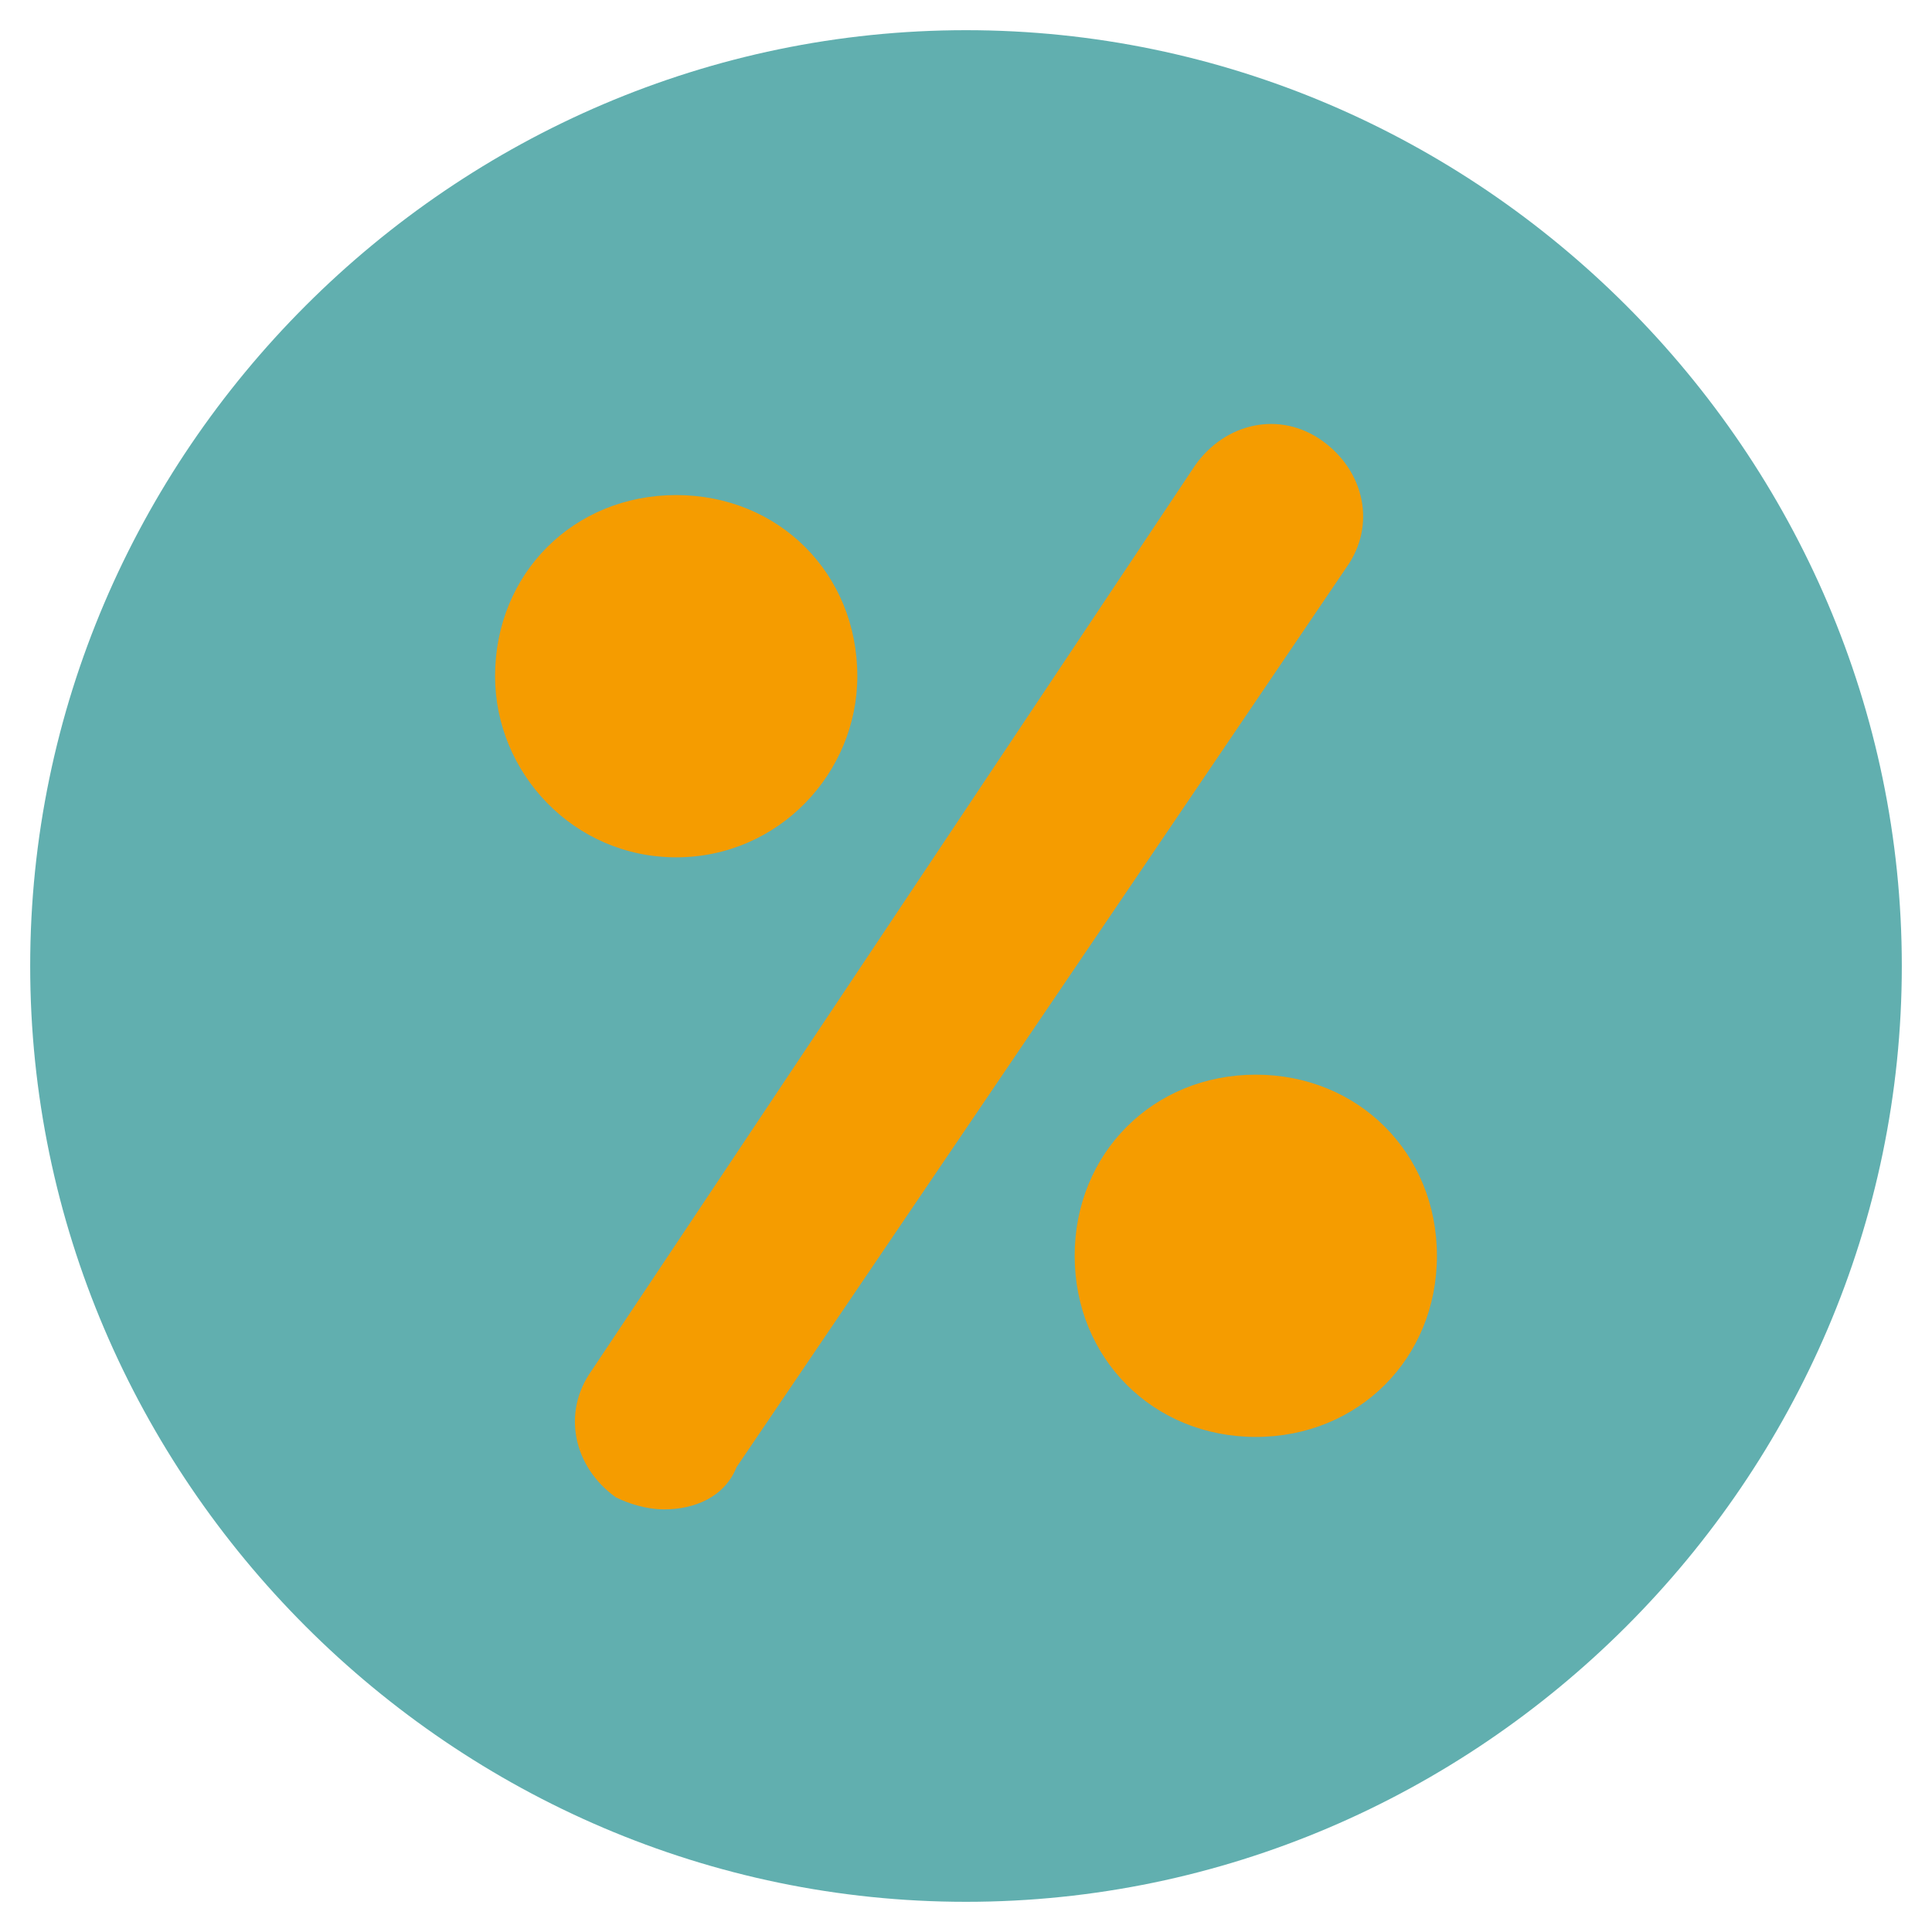
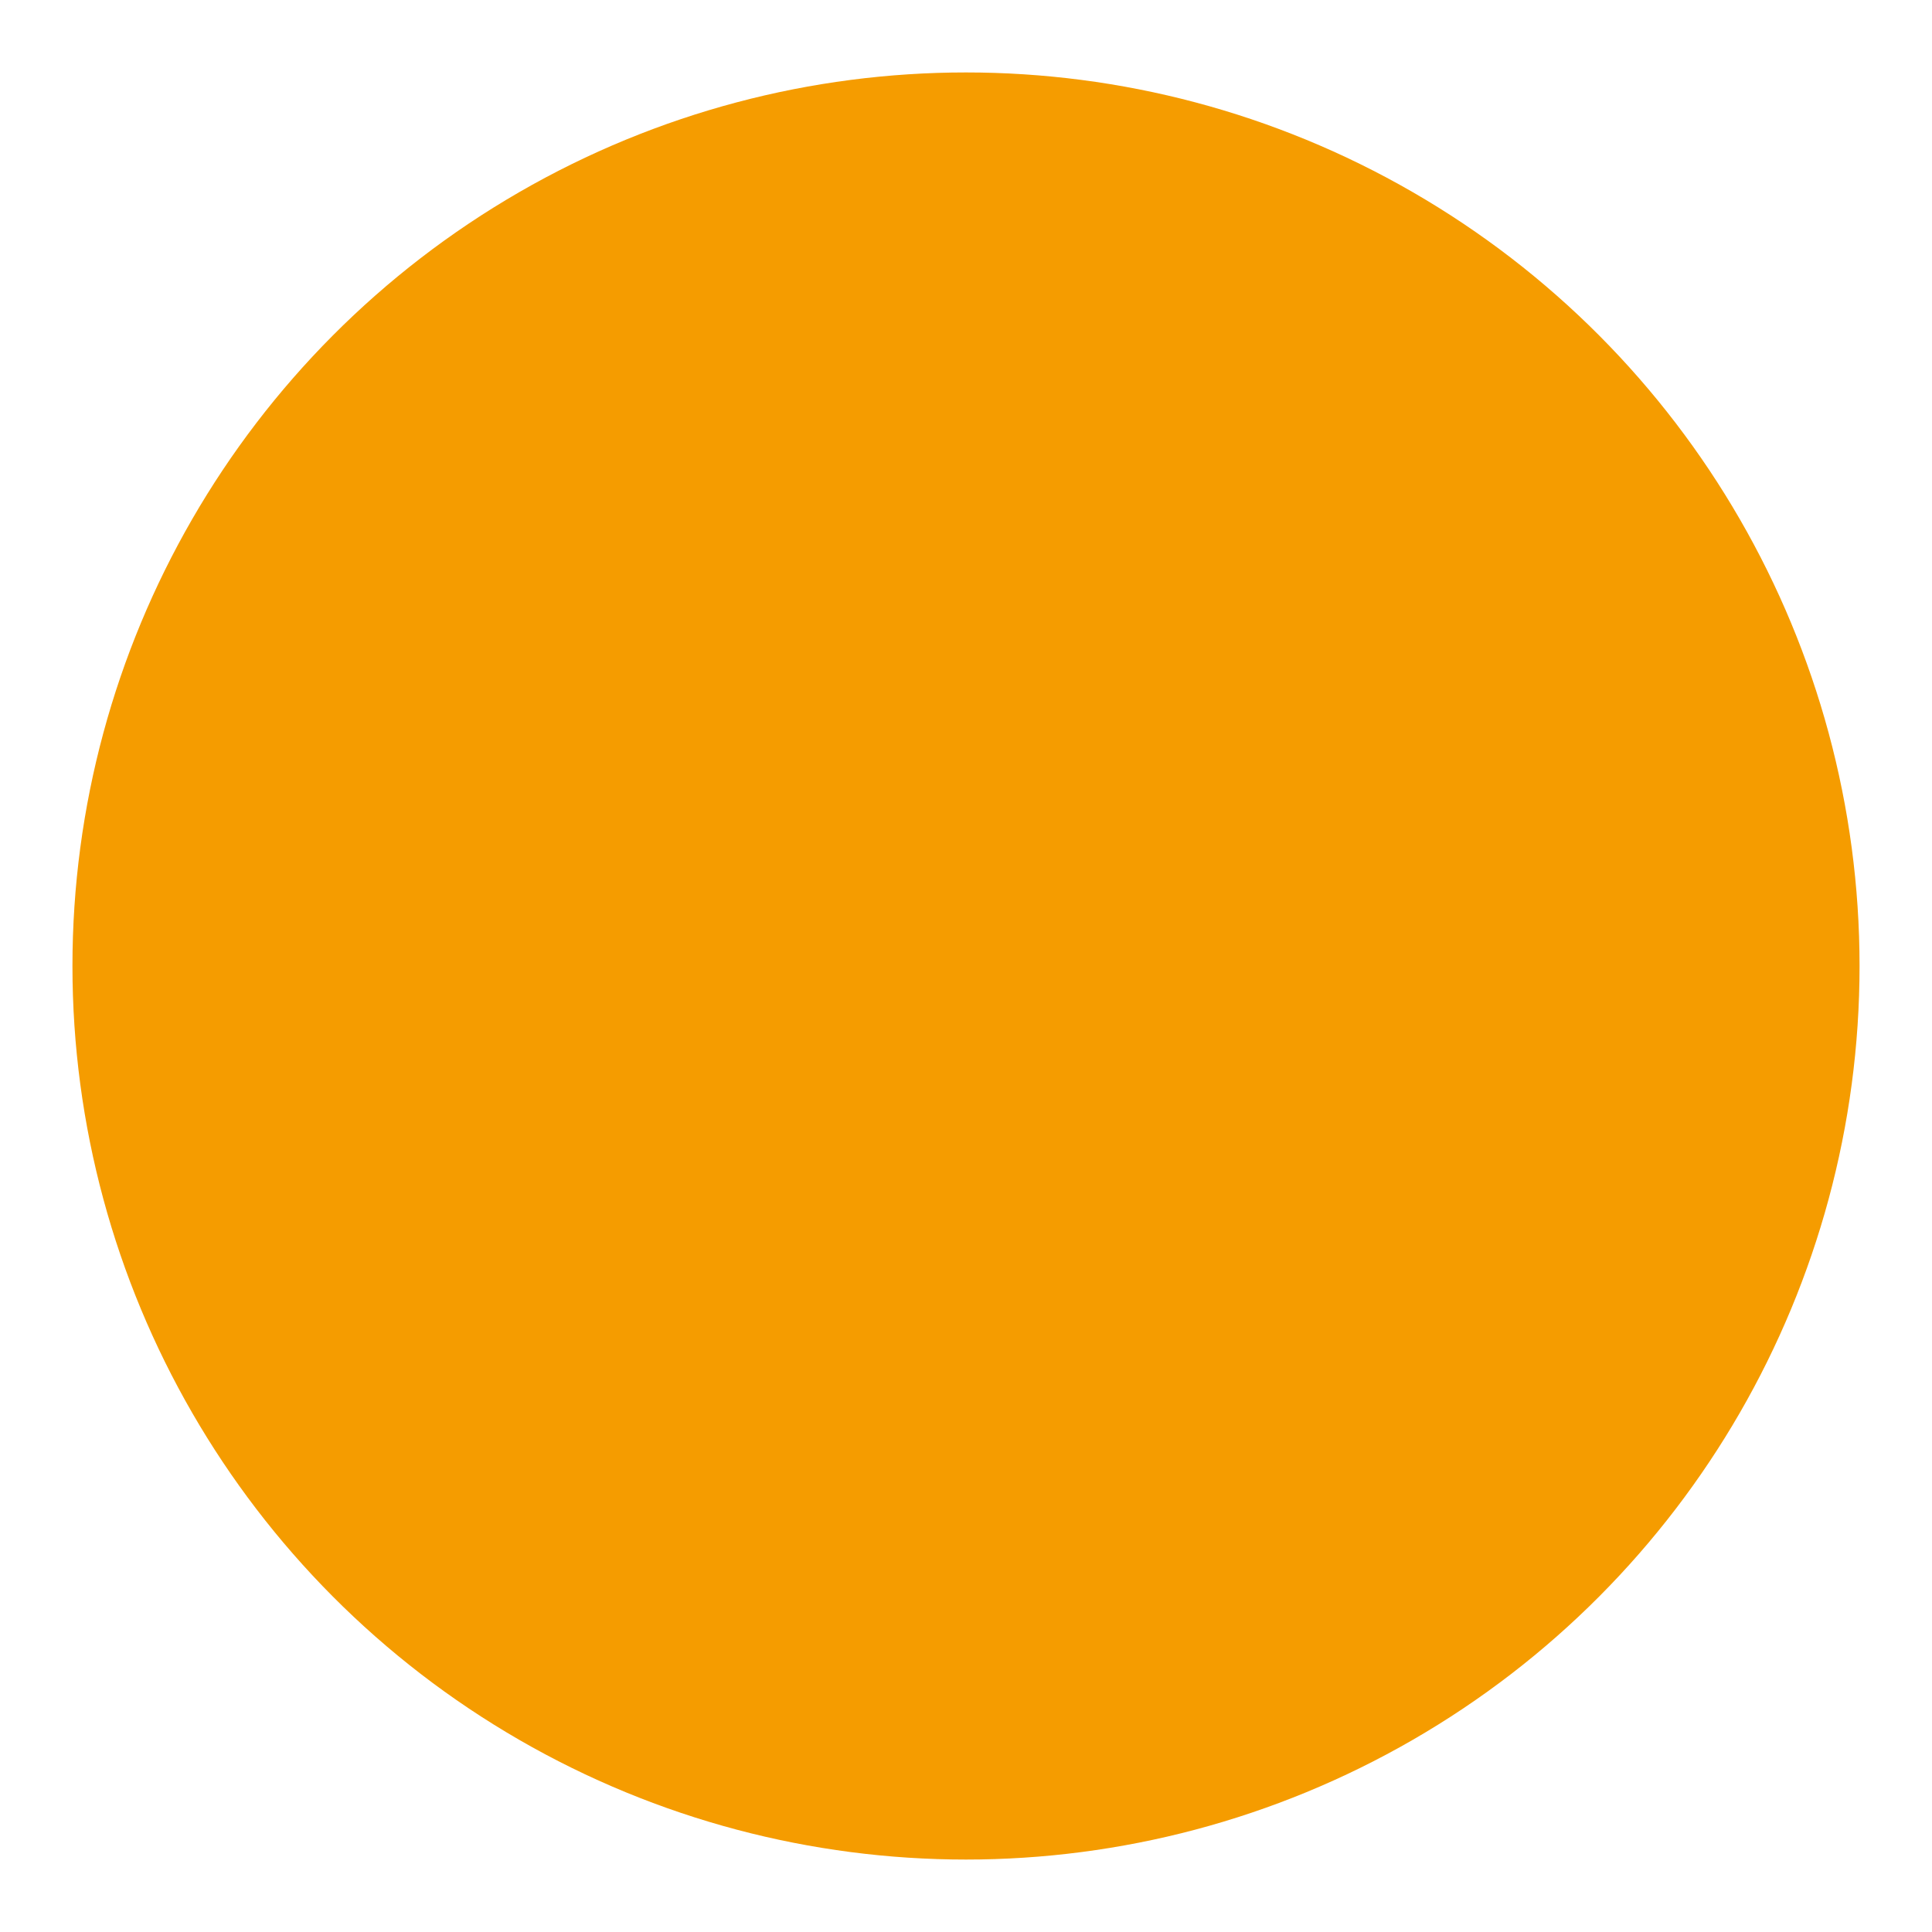
<svg xmlns="http://www.w3.org/2000/svg" version="1.1" id="Layer_2_00000180344424811608820190000011908362679992215710_" x="0px" y="0px" viewBox="0 0 32 32" style="enable-background:new 0 0 32 32;" xml:space="preserve">
  <style type="text/css">
	.st0{fill:#F59C00;}
	.st1{fill:#61AFAF;}
</style>
  <circle class="st0" cx="16" cy="16" r="14.8" />
  <g>
-     <path class="st1" d="M16,0.5C7.5,0.5,0.5,7.5,0.5,16s7,15.5,15.5,15.5s15.5-7,15.5-15.5S24.5,0.5,16,0.5z M8.2,11.2   c0-1.7,1.3-3,3-3c1.7,0,3,1.3,3,3c0,1.6-1.3,3-3,3C9.5,14.2,8.2,12.8,8.2,11.2z M12.2,24.3C12,24.8,11.5,25,11,25   c-0.3,0-0.6-0.1-0.8-0.2c-0.7-0.5-0.9-1.4-0.4-2.1l10-15c0.5-0.7,1.4-0.9,2.1-0.4c0.7,0.5,0.9,1.4,0.4,2.1L12.2,24.3z M20.8,23.8   c-1.7,0-3-1.3-3-3c0-1.7,1.3-3,3-3c1.7,0,3,1.3,3,3C23.8,22.5,22.5,23.8,20.8,23.8z" />
-   </g>
+     </g>
</svg>